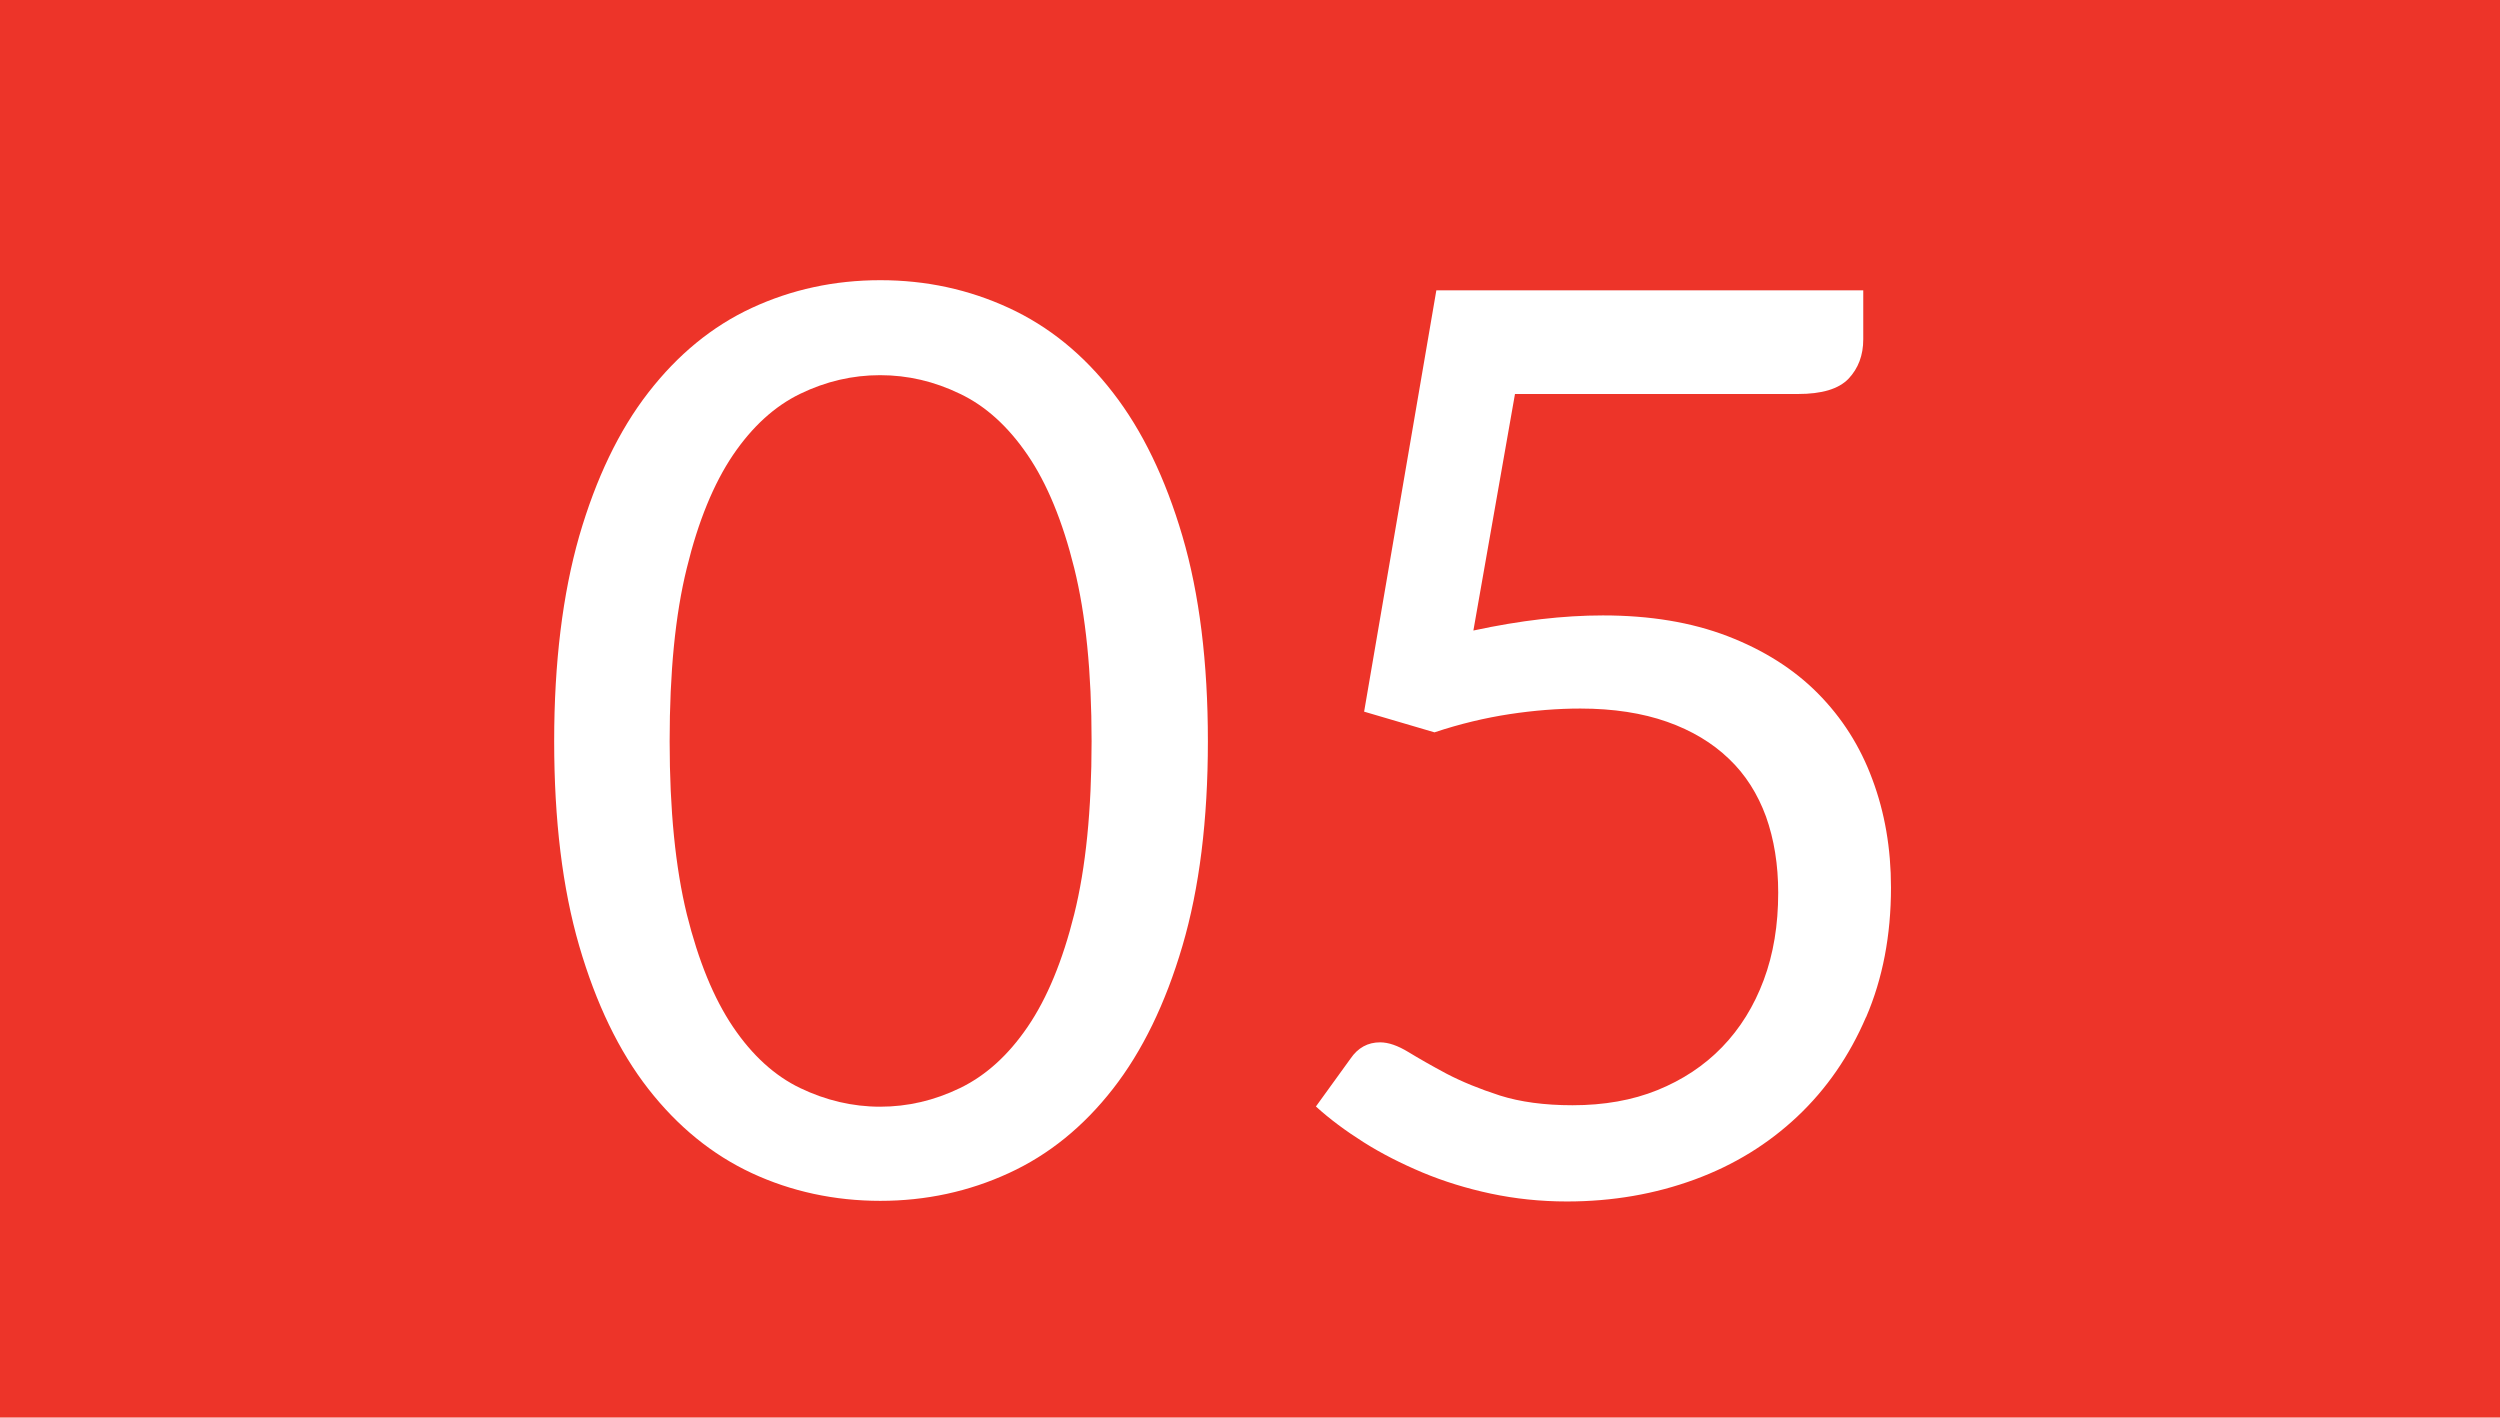
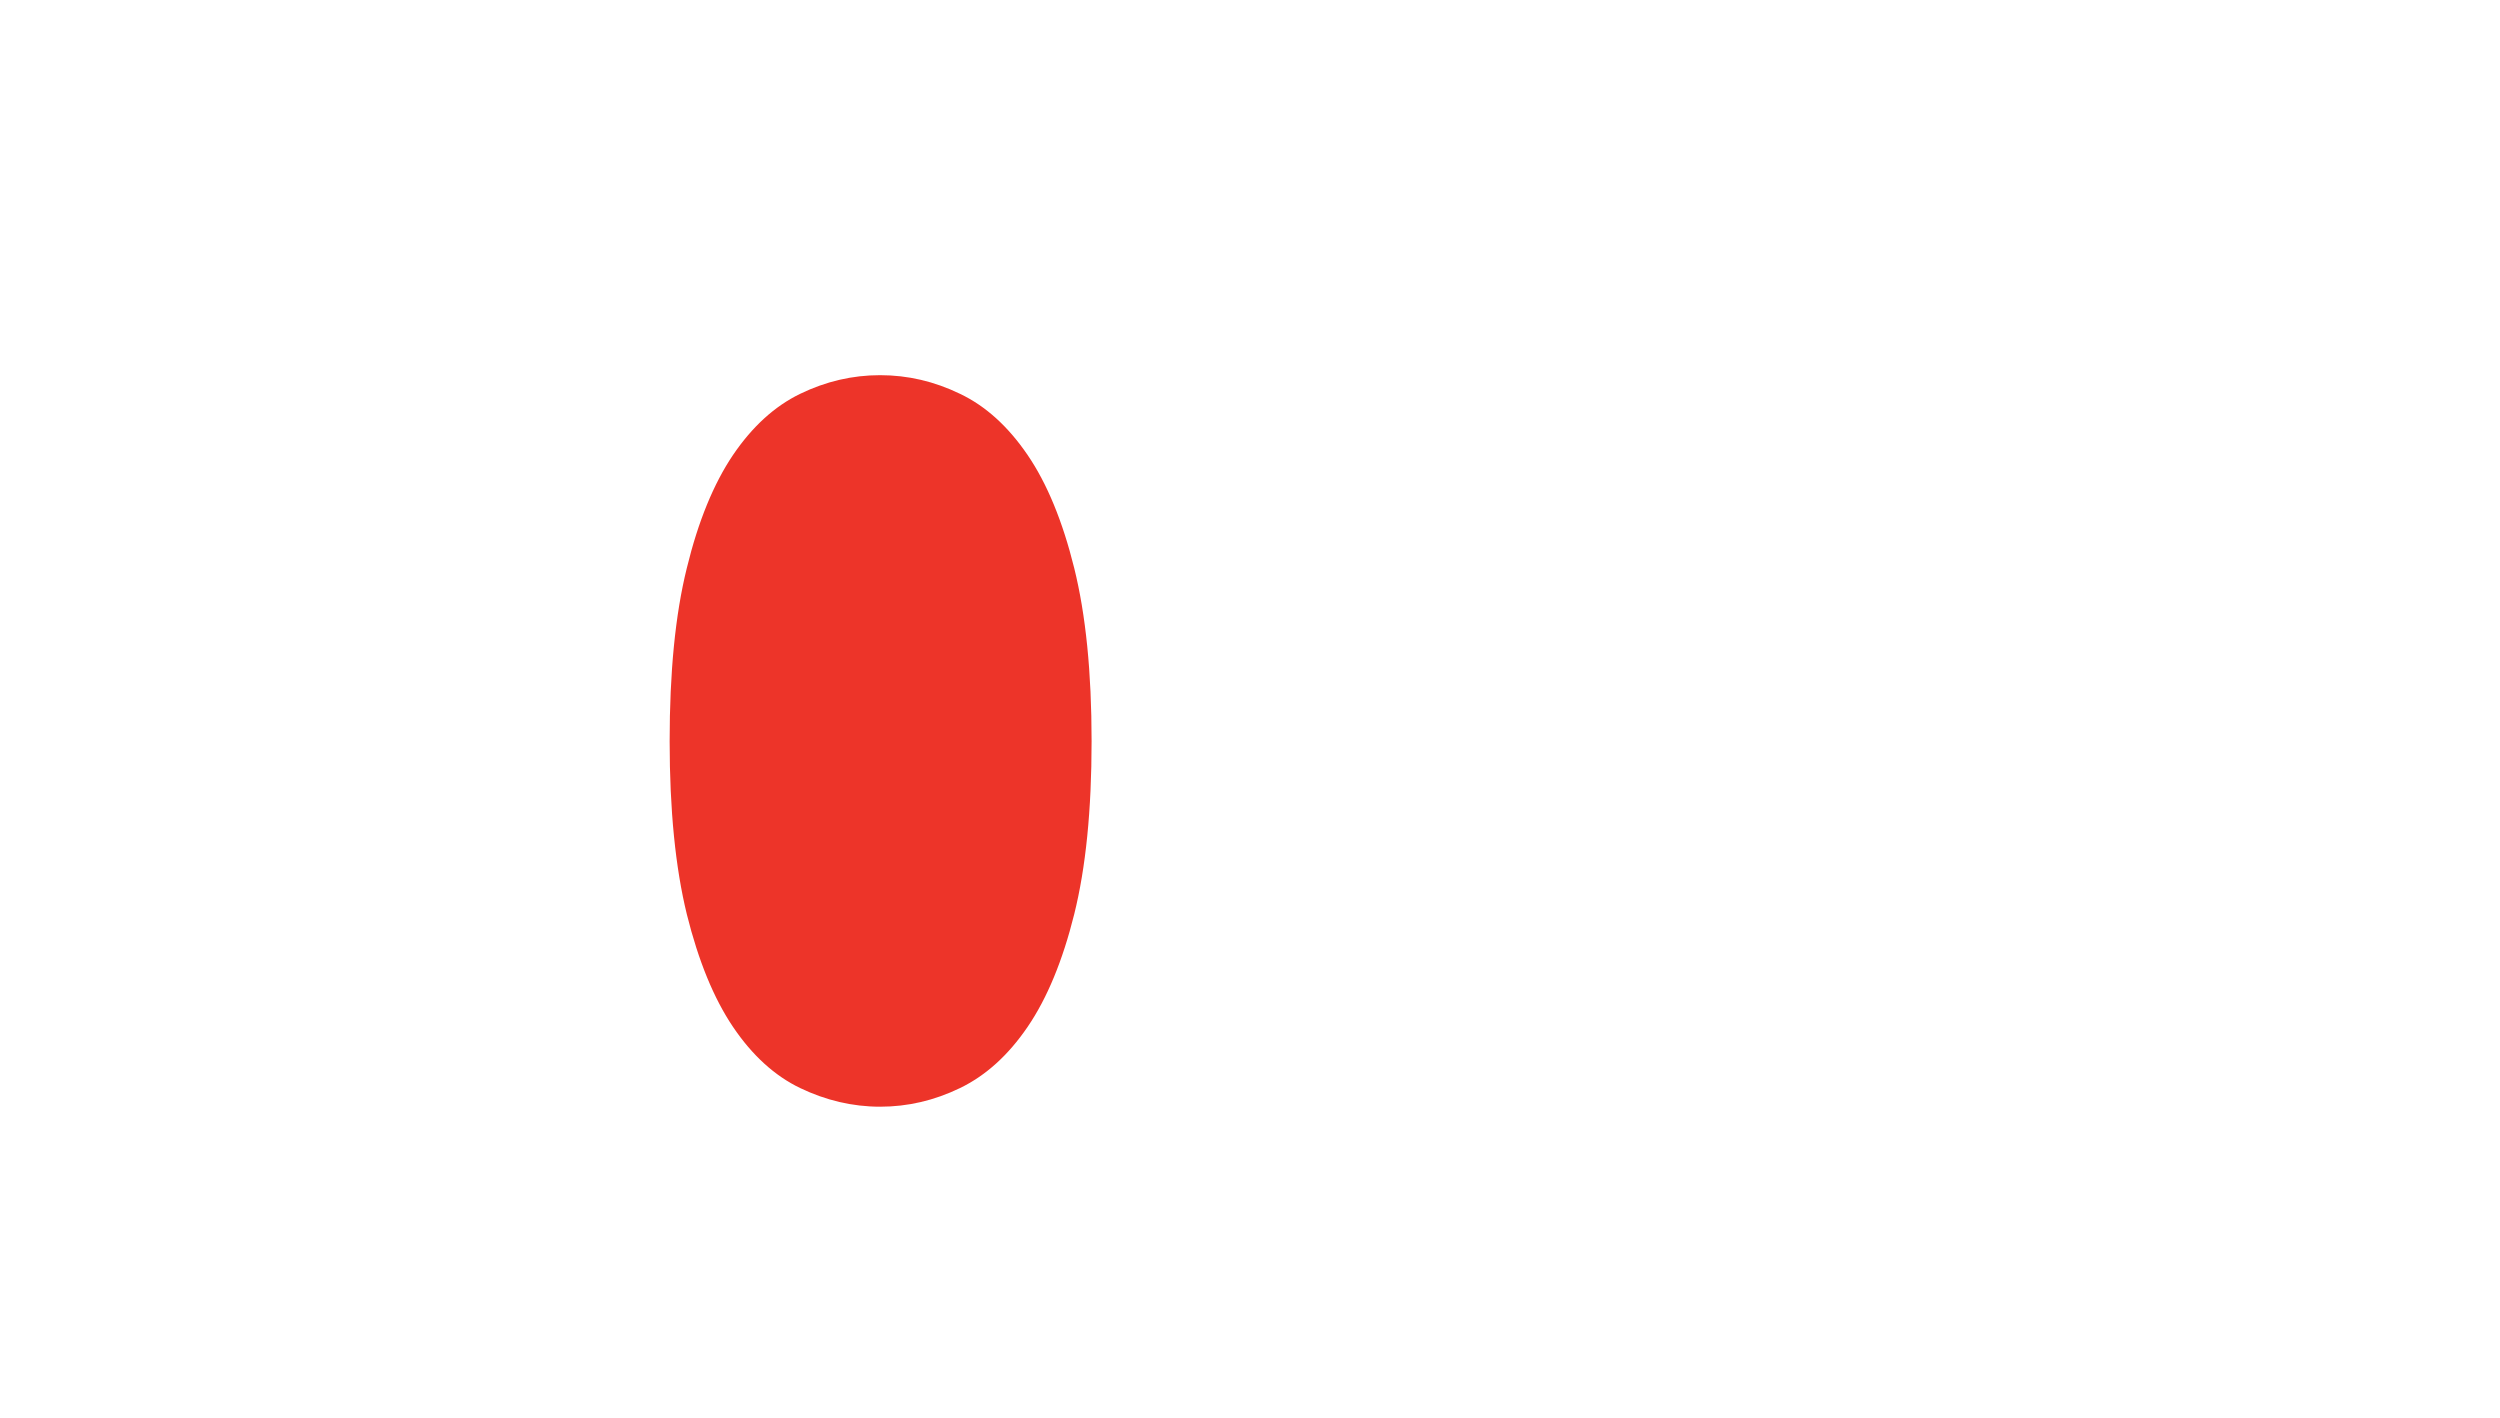
<svg xmlns="http://www.w3.org/2000/svg" id="b" viewBox="0 0 120.81 68.5">
  <defs>
    <style>.d{fill:#ed3429;stroke-width:0px;}</style>
  </defs>
  <g id="c">
-     <path class="d" d="M0,0v68.5h120.81V0H0ZM57.14,45.71c-.82,2.79-1.94,5.09-3.36,6.91-1.42,1.82-3.09,3.18-5.03,4.07-1.93.89-4.01,1.34-6.21,1.34s-4.3-.45-6.21-1.34-3.58-2.25-5-4.07c-1.42-1.82-2.53-4.13-3.34-6.91-.81-2.79-1.21-6.08-1.21-9.89s.41-7.11,1.21-9.91c.81-2.79,1.92-5.11,3.34-6.94,1.42-1.83,3.08-3.2,5-4.09s3.99-1.34,6.21-1.34,4.28.45,6.21,1.34c1.93.89,3.61,2.25,5.03,4.09,1.42,1.83,2.54,4.15,3.36,6.94s1.23,6.1,1.23,9.91-.41,7.1-1.23,9.89ZM90.17,49.16c-.8,1.86-1.9,3.46-3.31,4.79-1.41,1.33-3.06,2.35-4.97,3.05s-3.96,1.06-6.17,1.06c-1.28,0-2.5-.13-3.68-.38-1.17-.25-2.27-.59-3.3-1.02-1.02-.43-1.97-.91-2.84-1.46s-1.64-1.12-2.31-1.73l1.67-2.31c.36-.53.84-.79,1.43-.79.41,0,.86.16,1.37.47.51.31,1.12.66,1.85,1.05.73.38,1.58.73,2.57,1.05.98.31,2.15.47,3.51.47,1.52,0,2.89-.24,4.1-.73,1.21-.49,2.26-1.18,3.13-2.08.87-.9,1.54-1.98,2.01-3.24.47-1.26.7-2.66.7-4.22,0-1.36-.2-2.58-.59-3.68-.4-1.09-.99-2.03-1.79-2.79-.8-.77-1.8-1.37-2.99-1.79s-2.59-.64-4.19-.64c-1.09,0-2.23.09-3.42.27-1.18.18-2.4.47-3.63.88l-3.4-1,3.49-20.36h20.63v2.37c0,.77-.24,1.4-.71,1.9-.48.5-1.29.74-2.45.74h-13.67l-2.01,11.43c2.27-.49,4.36-.73,6.26-.73,2.27,0,4.27.33,6.02,1,1.74.67,3.2,1.59,4.36,2.76,1.17,1.18,2.05,2.56,2.64,4.16.6,1.6.9,3.34.9,5.23,0,2.31-.4,4.4-1.2,6.26Z" />
    <path class="d" d="M49.66,21.99c-.94-1.38-2.03-2.37-3.27-2.96-1.24-.6-2.52-.9-3.86-.9s-2.62.3-3.86.9c-1.24.6-2.32,1.59-3.25,2.96-.93,1.38-1.68,3.2-2.23,5.46-.56,2.26-.83,5.05-.83,8.37s.28,6.11.83,8.36c.56,2.25,1.3,4.06,2.23,5.44.93,1.38,2.02,2.37,3.25,2.96s2.52.9,3.86.9,2.62-.3,3.86-.9,2.33-1.58,3.27-2.96c.94-1.38,1.69-3.19,2.25-5.44.56-2.25.84-5.03.84-8.36s-.28-6.11-.84-8.37c-.56-2.26-1.31-4.08-2.25-5.46Z" />
  </g>
</svg>